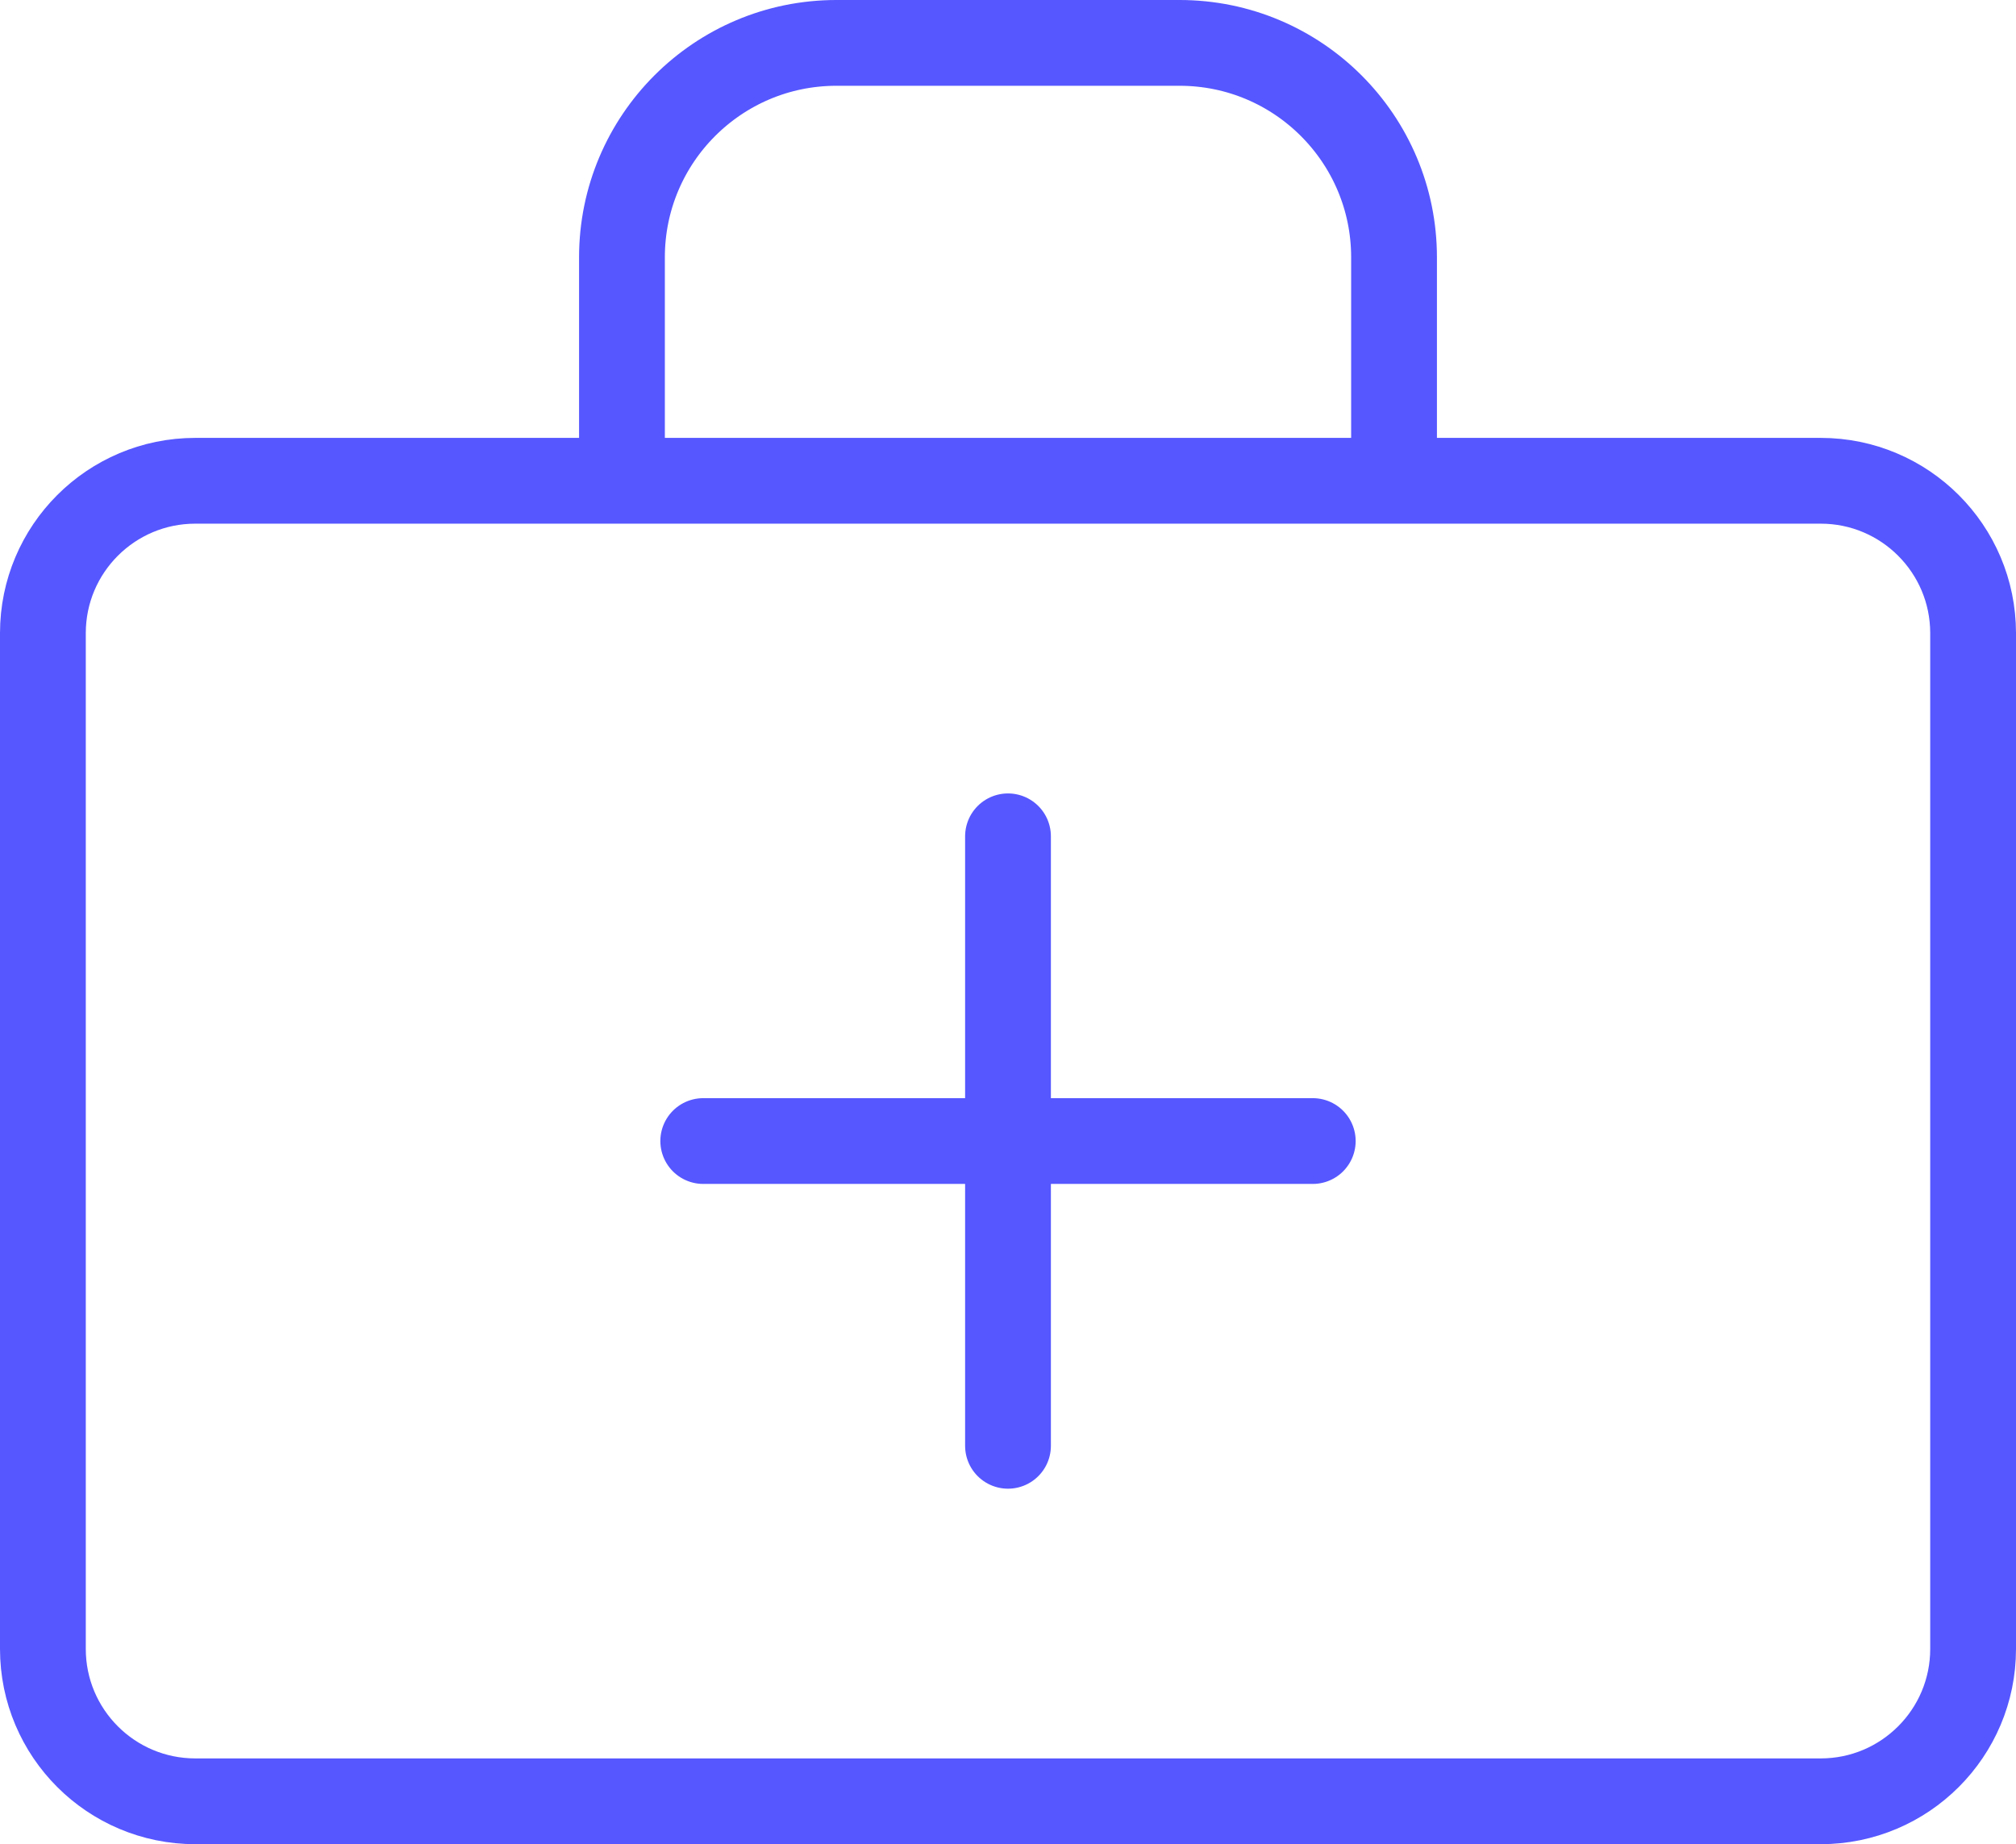
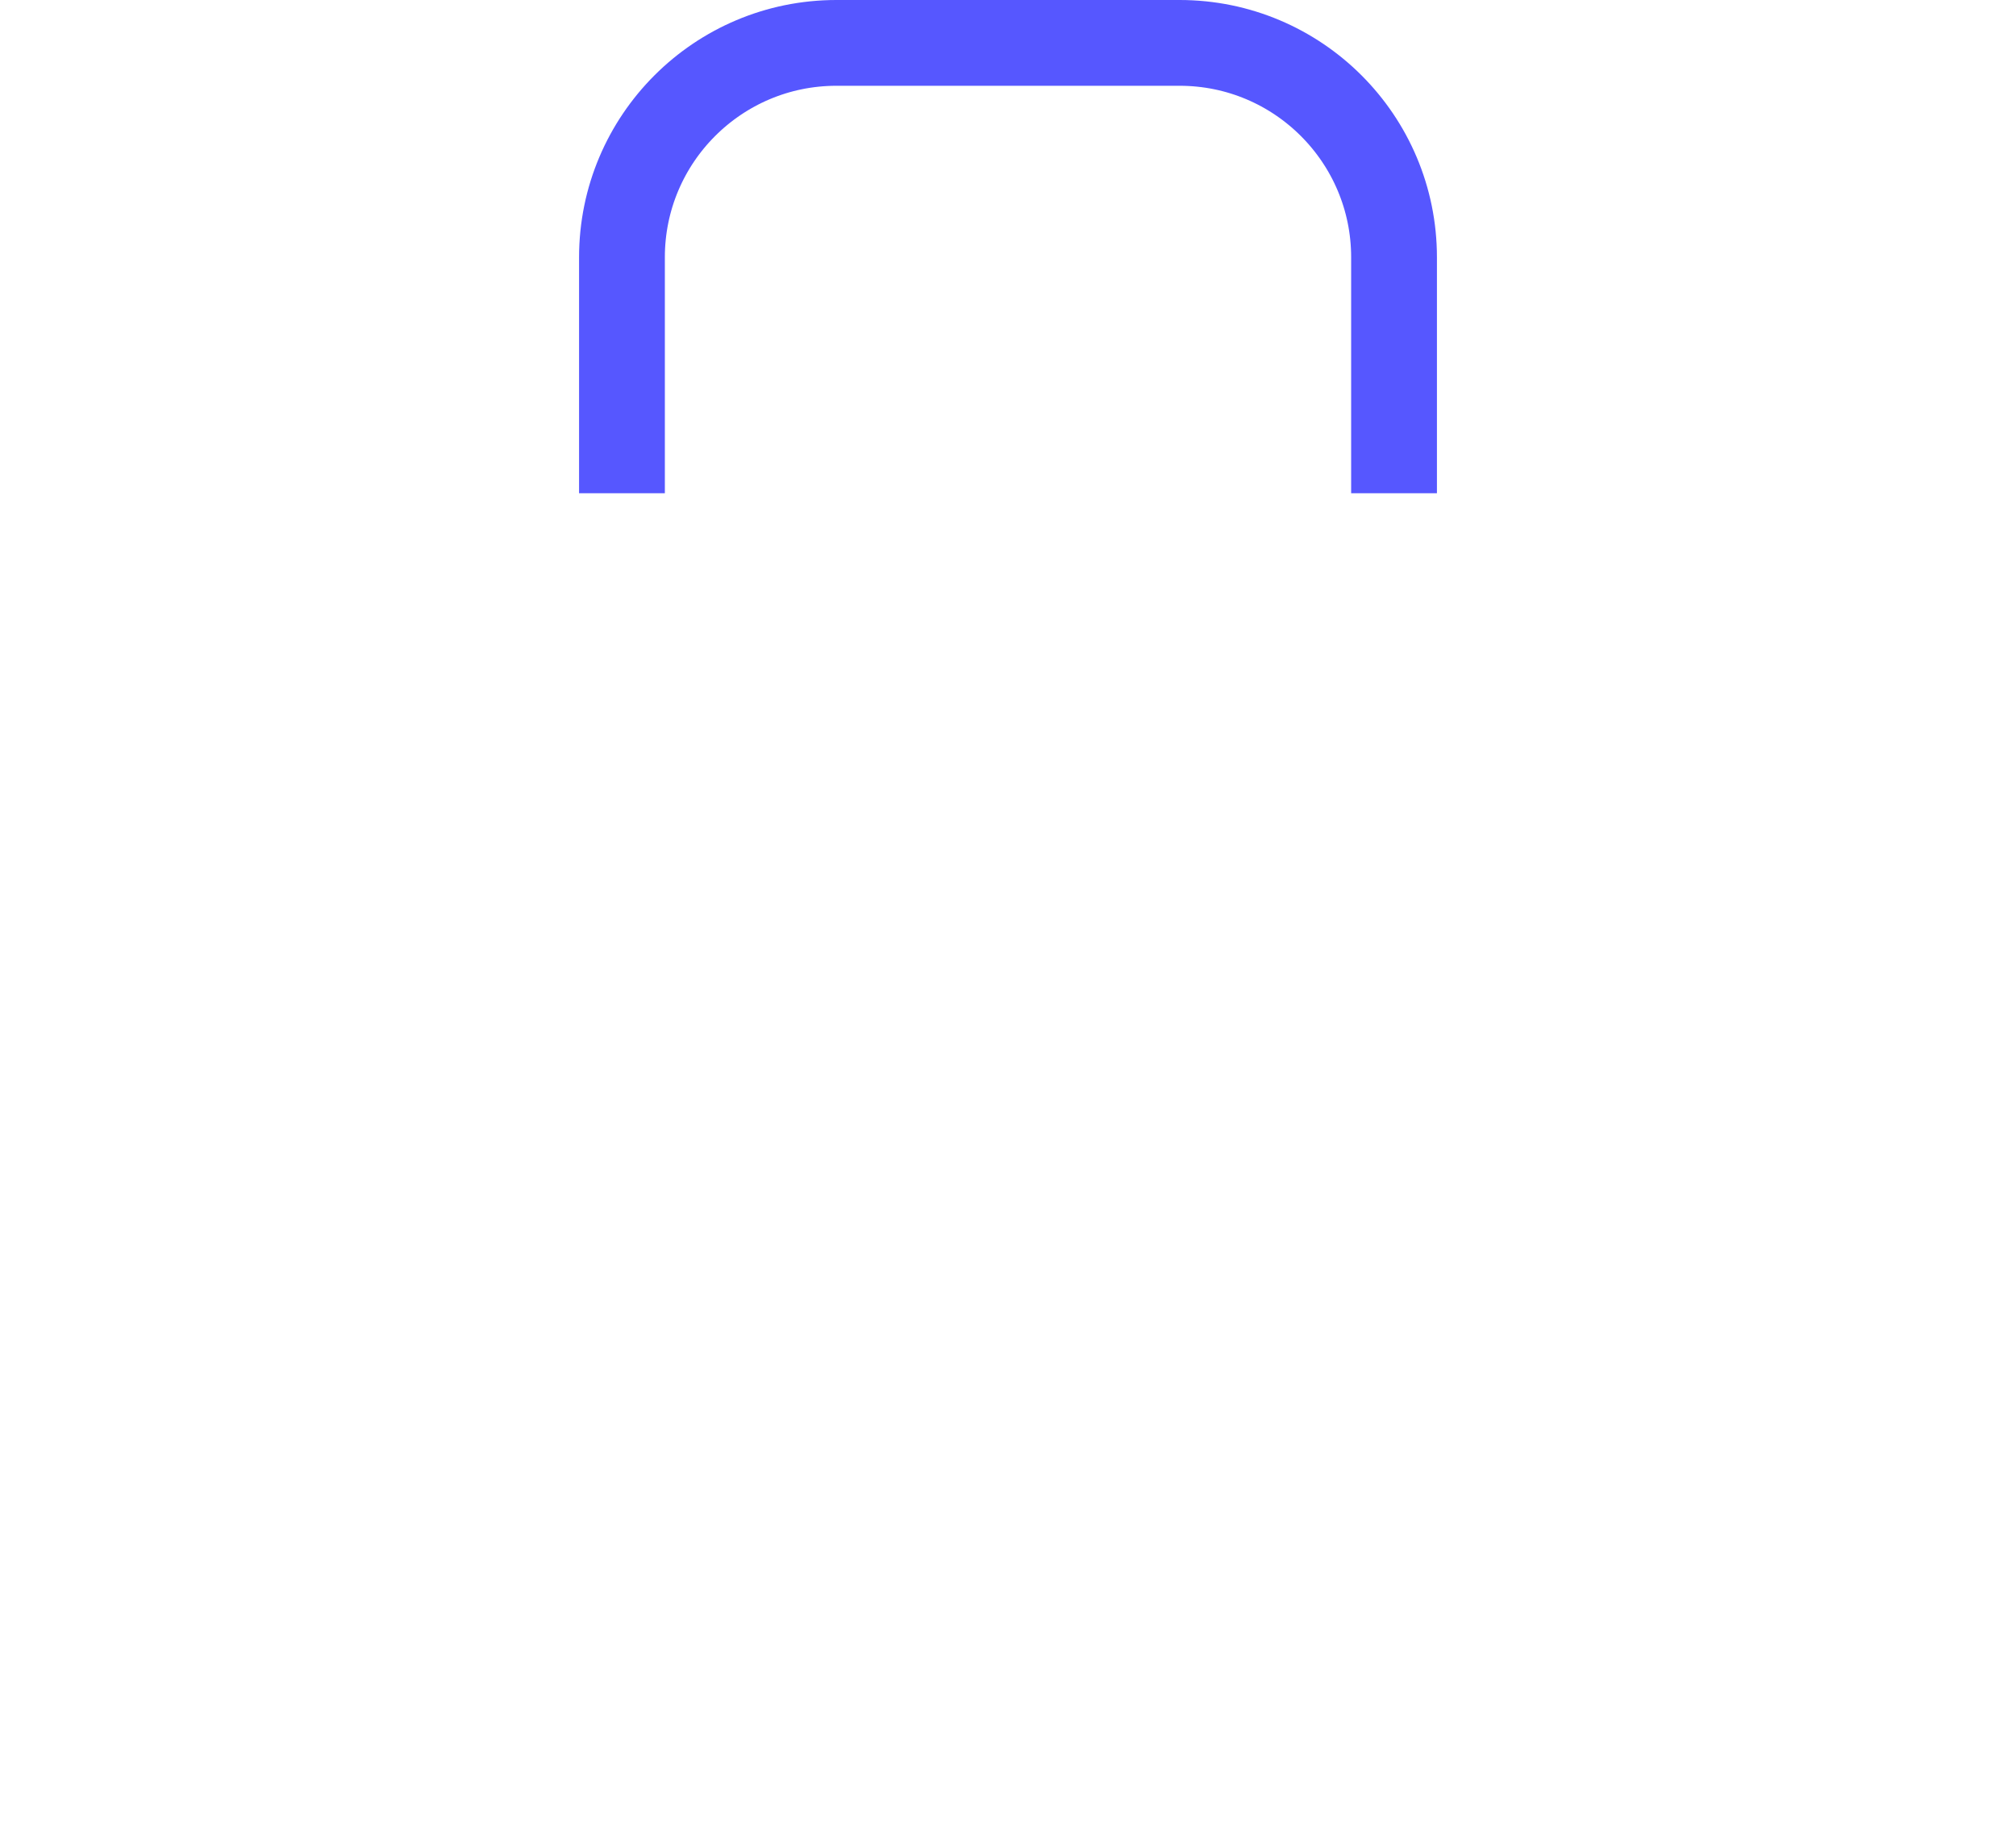
<svg xmlns="http://www.w3.org/2000/svg" width="47" height="43" viewBox="0 0 47 43" fill="none">
-   <path d="M42.447 11.21H4.553C2.591 11.21 1 12.801 1 14.763V38.447C1 40.409 2.591 42 4.553 42H42.447C44.409 42 46 40.409 46 38.447V14.763C46 12.801 44.409 11.21 42.447 11.21Z" stroke="#5657FF" stroke-width="2" stroke-linejoin="round" />
-   <path d="M16.395 26.605H30.605M23.5 19.5V33.711" stroke="#5657FF" stroke-width="2" stroke-linecap="round" stroke-linejoin="round" />
  <path d="M14.5 11.5V6C14.5 3.239 16.739 1 19.5 1H27.5C30.261 1 32.5 3.239 32.5 6V11.5" stroke="#5657FF" stroke-width="2" />
</svg>